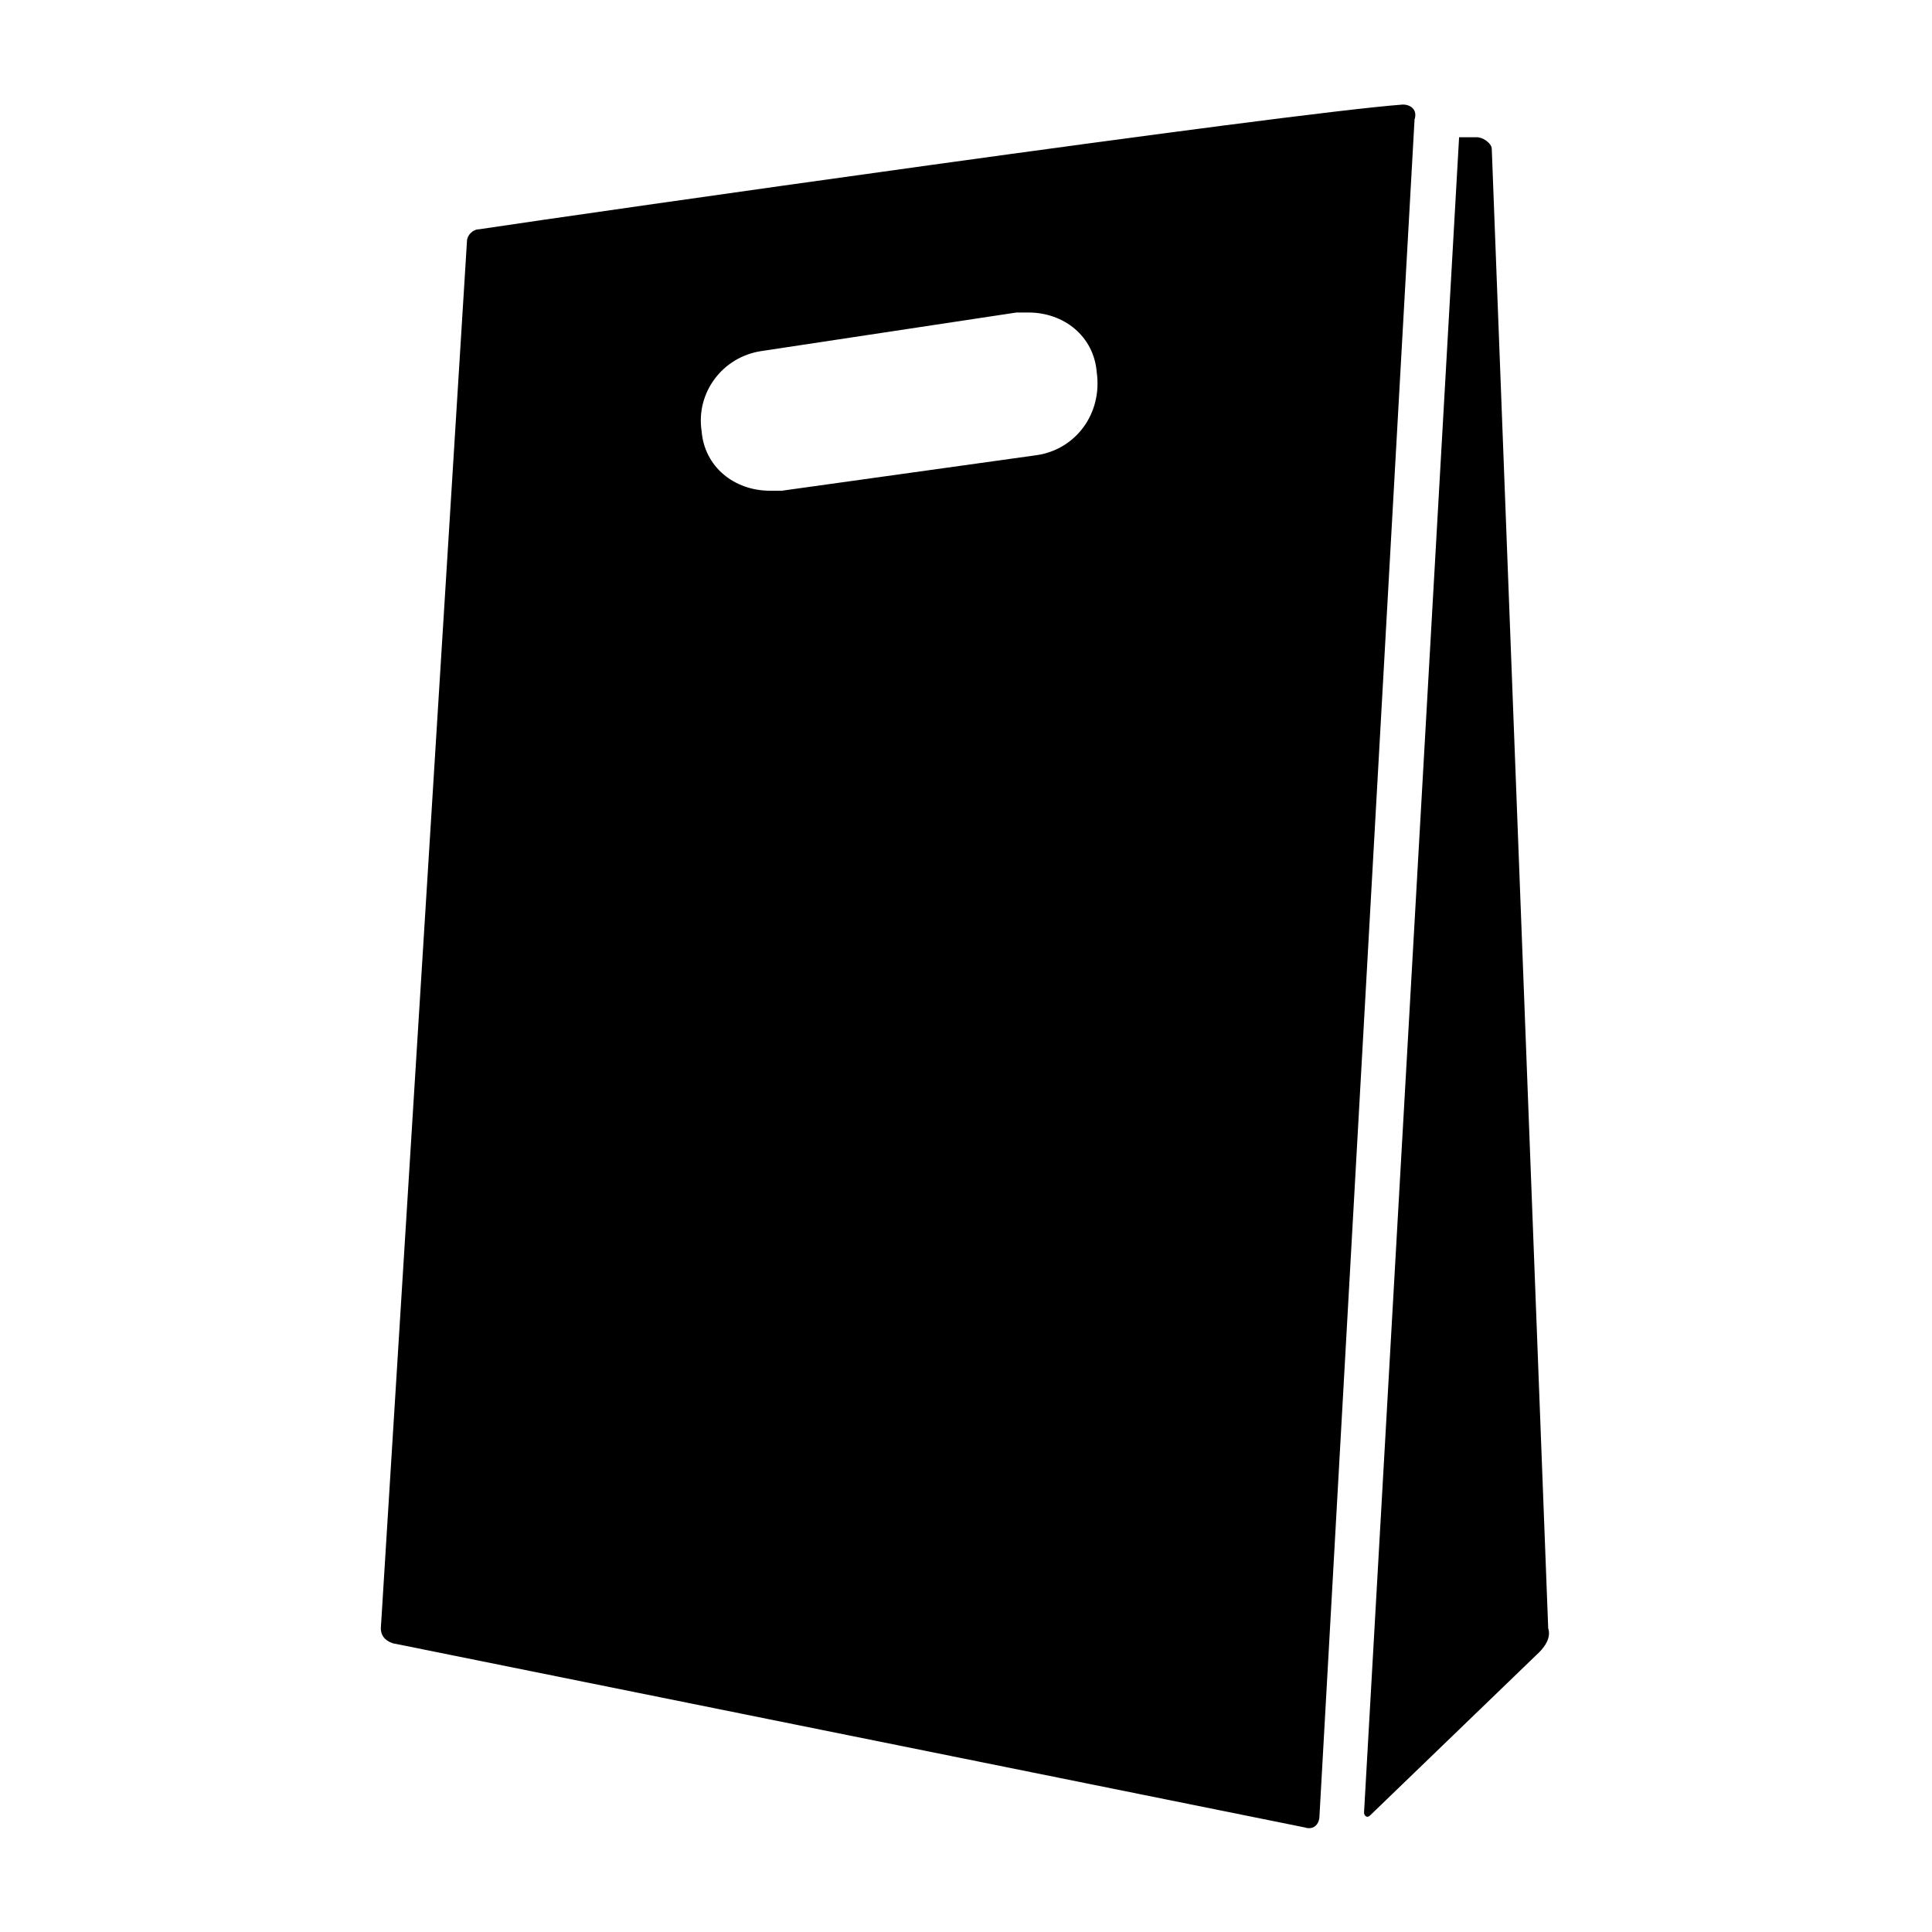
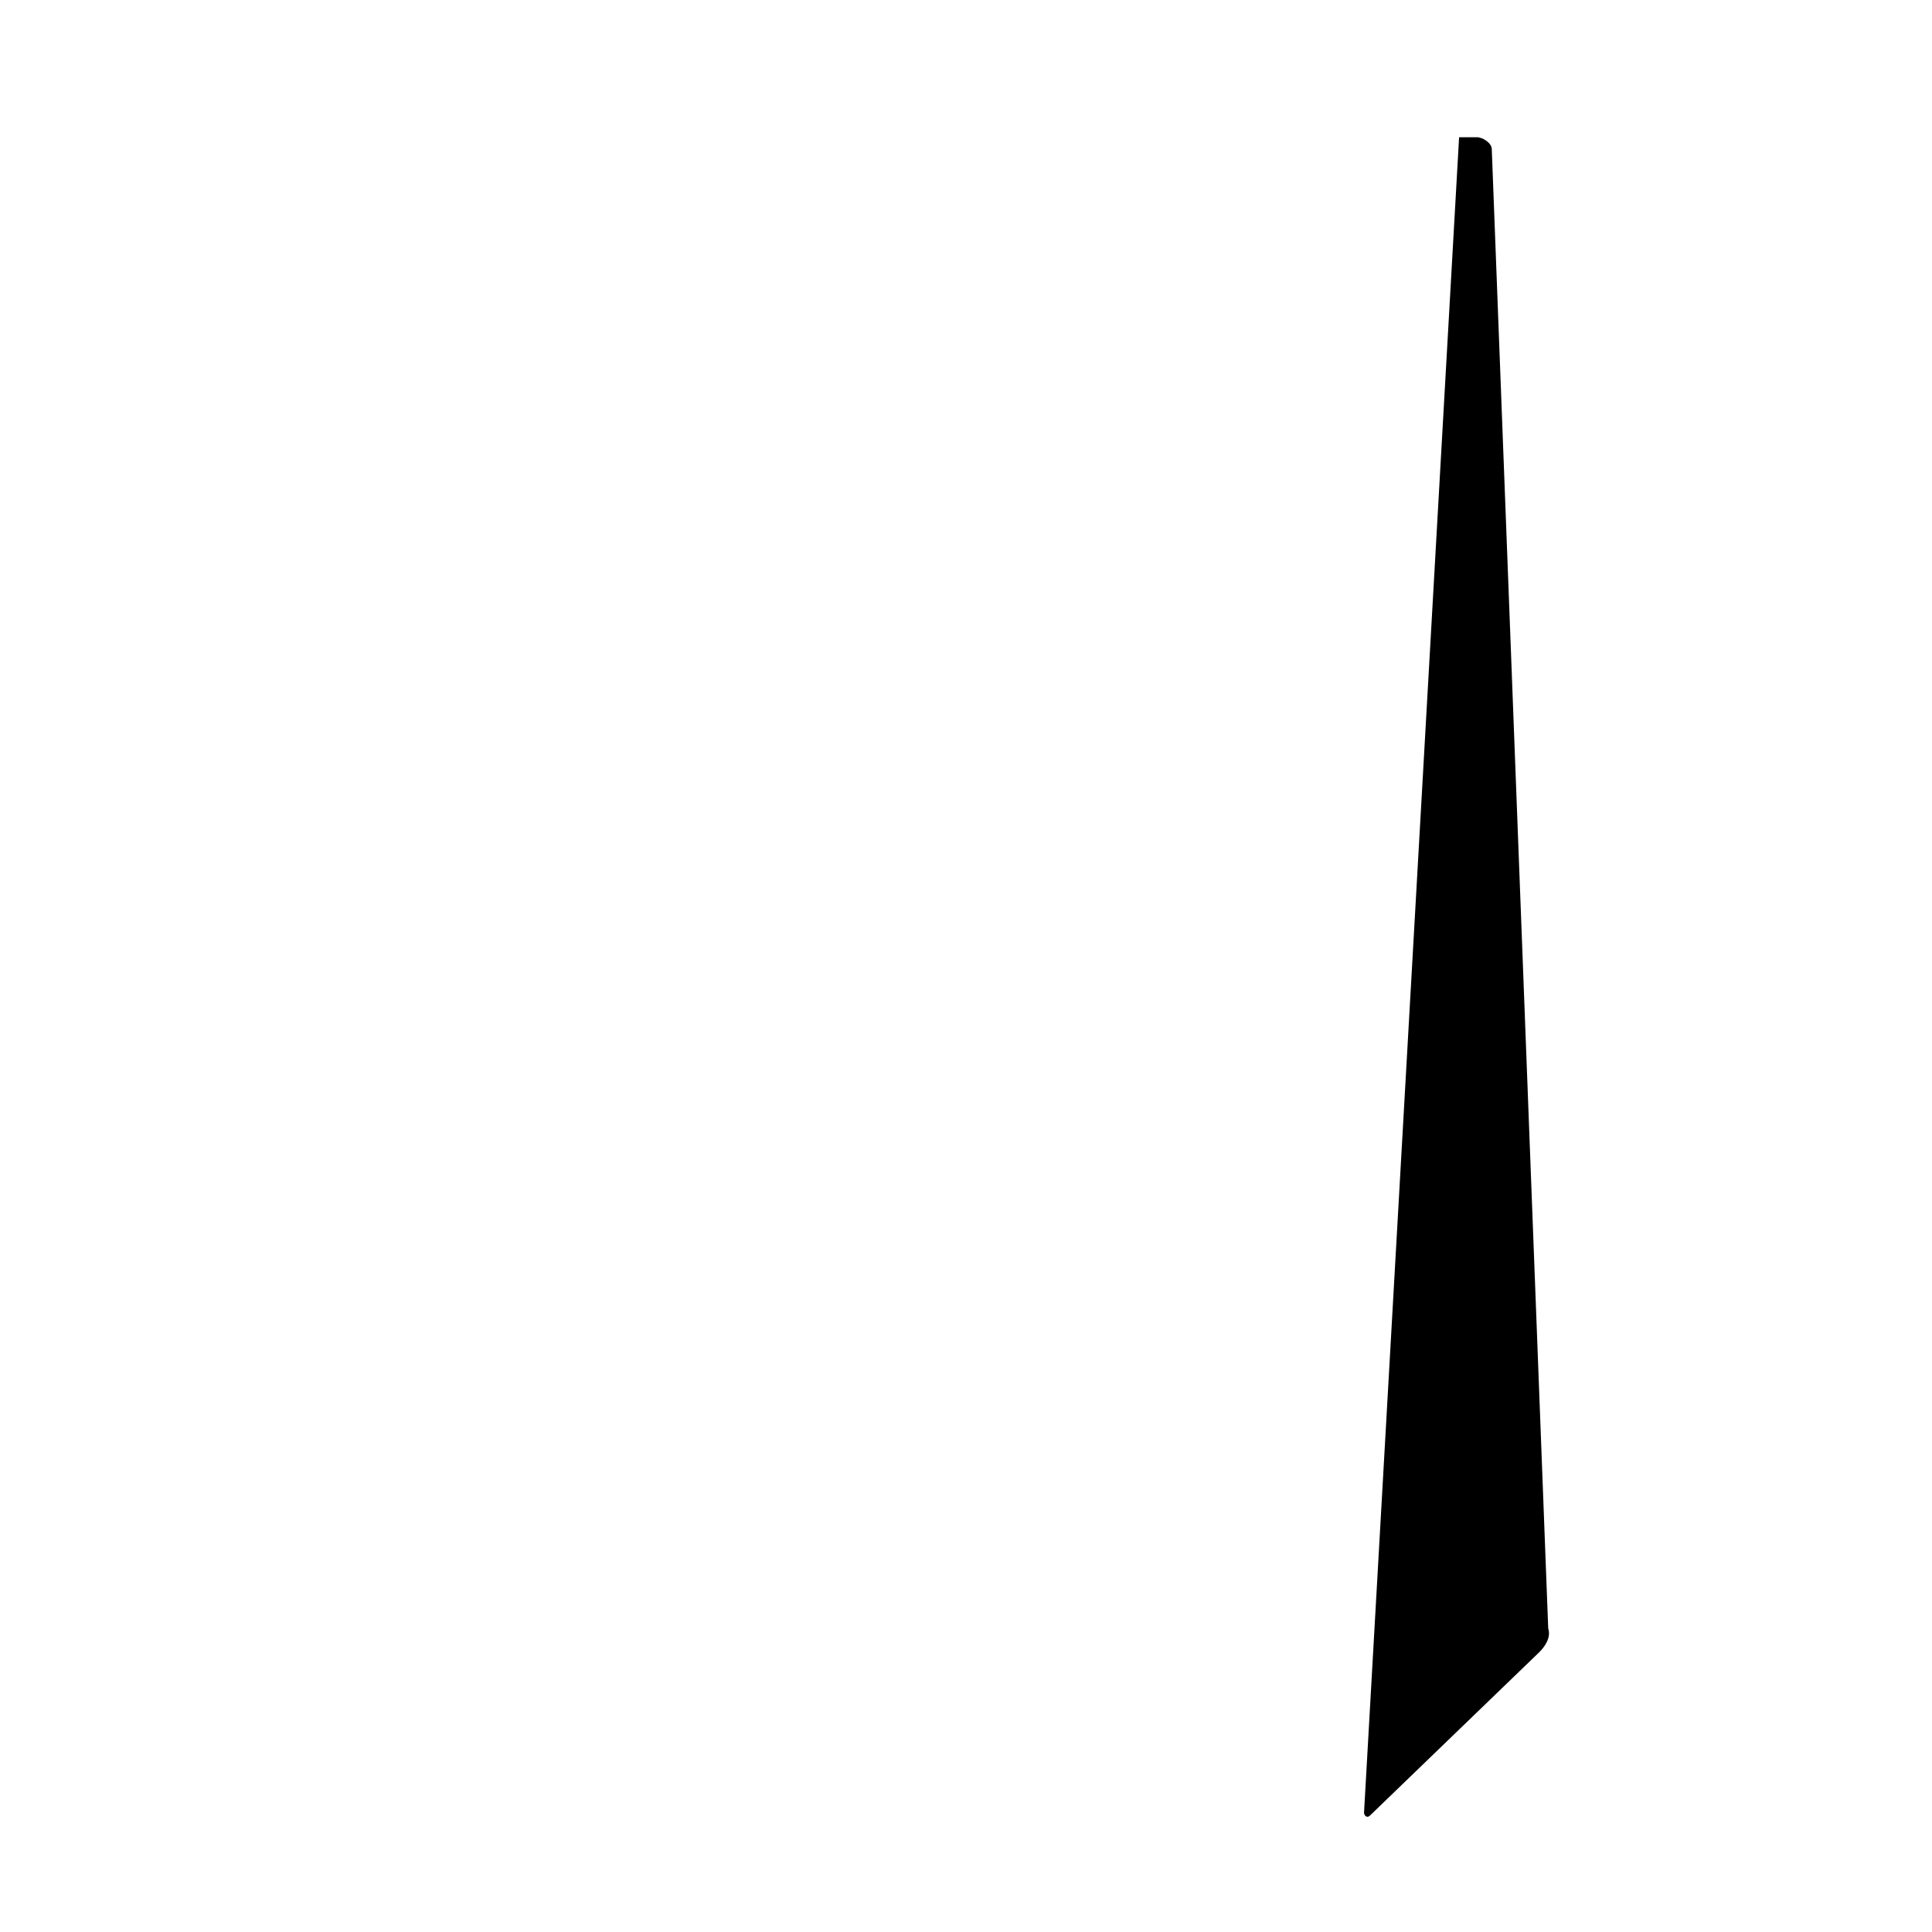
<svg xmlns="http://www.w3.org/2000/svg" fill="#000000" width="800px" height="800px" version="1.1" viewBox="144 144 512 512">
  <g>
    <path d="m551.93 581.84-44.871 43.297c-0.789 0.789-1.574 0-1.574-0.789l25.191-443.98h4.723c1.574 0 3.938 1.574 3.938 3.148l14.957 392.03c0.785 2.359-0.789 4.723-2.363 6.297z" />
-     <path d="m515.72 171.71c-31.488 2.363-218.84 29.125-244.82 33.062-1.574 0-3.148 1.574-3.148 3.148l-22.828 367.62c0 1.574 0.789 3.148 3.148 3.938l241.67 48.805c2.363 0.789 3.938-0.789 3.938-3.148l25.191-449.49c0.785-2.363-0.789-3.938-3.148-3.938zm-96.828 92.891-67.699 9.445h-3.148c-9.445 0-17.32-6.297-18.105-15.742-1.574-10.234 5.512-19.68 15.742-21.254l67.699-10.234h3.148c9.445 0 17.32 6.297 18.105 15.742 1.578 11.02-5.508 20.465-15.742 22.043z" />
  </g>
</svg>